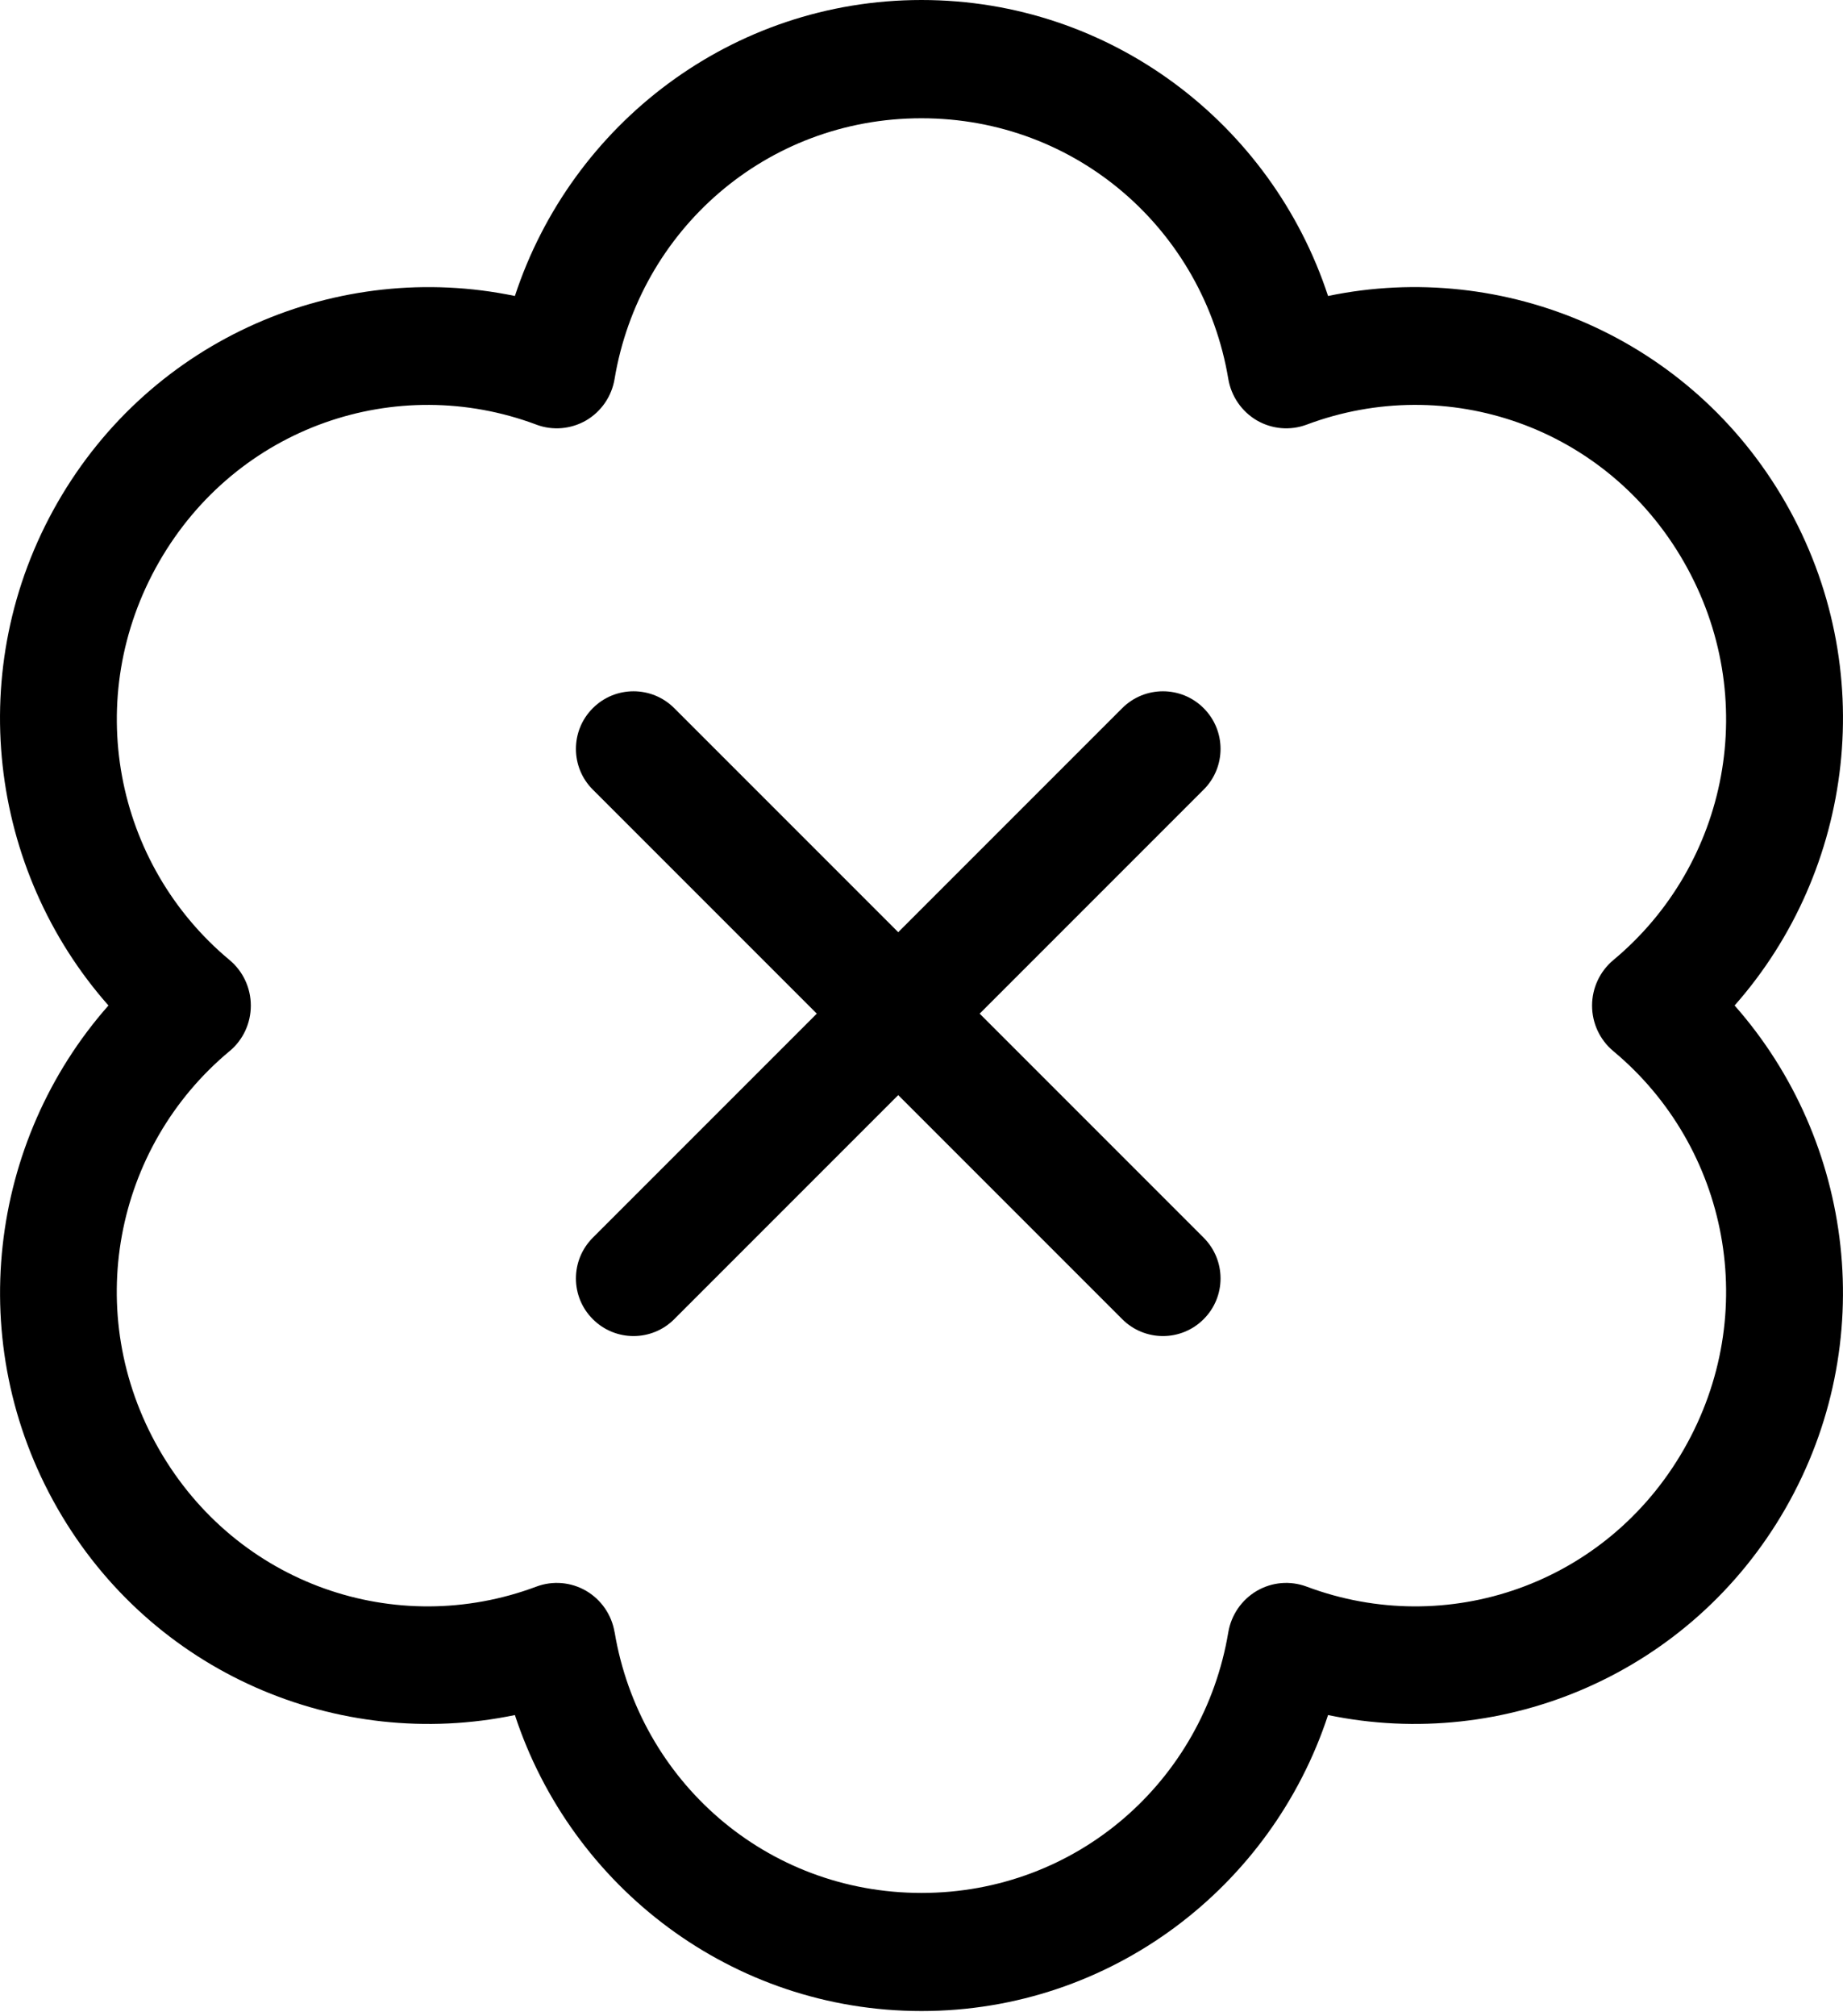
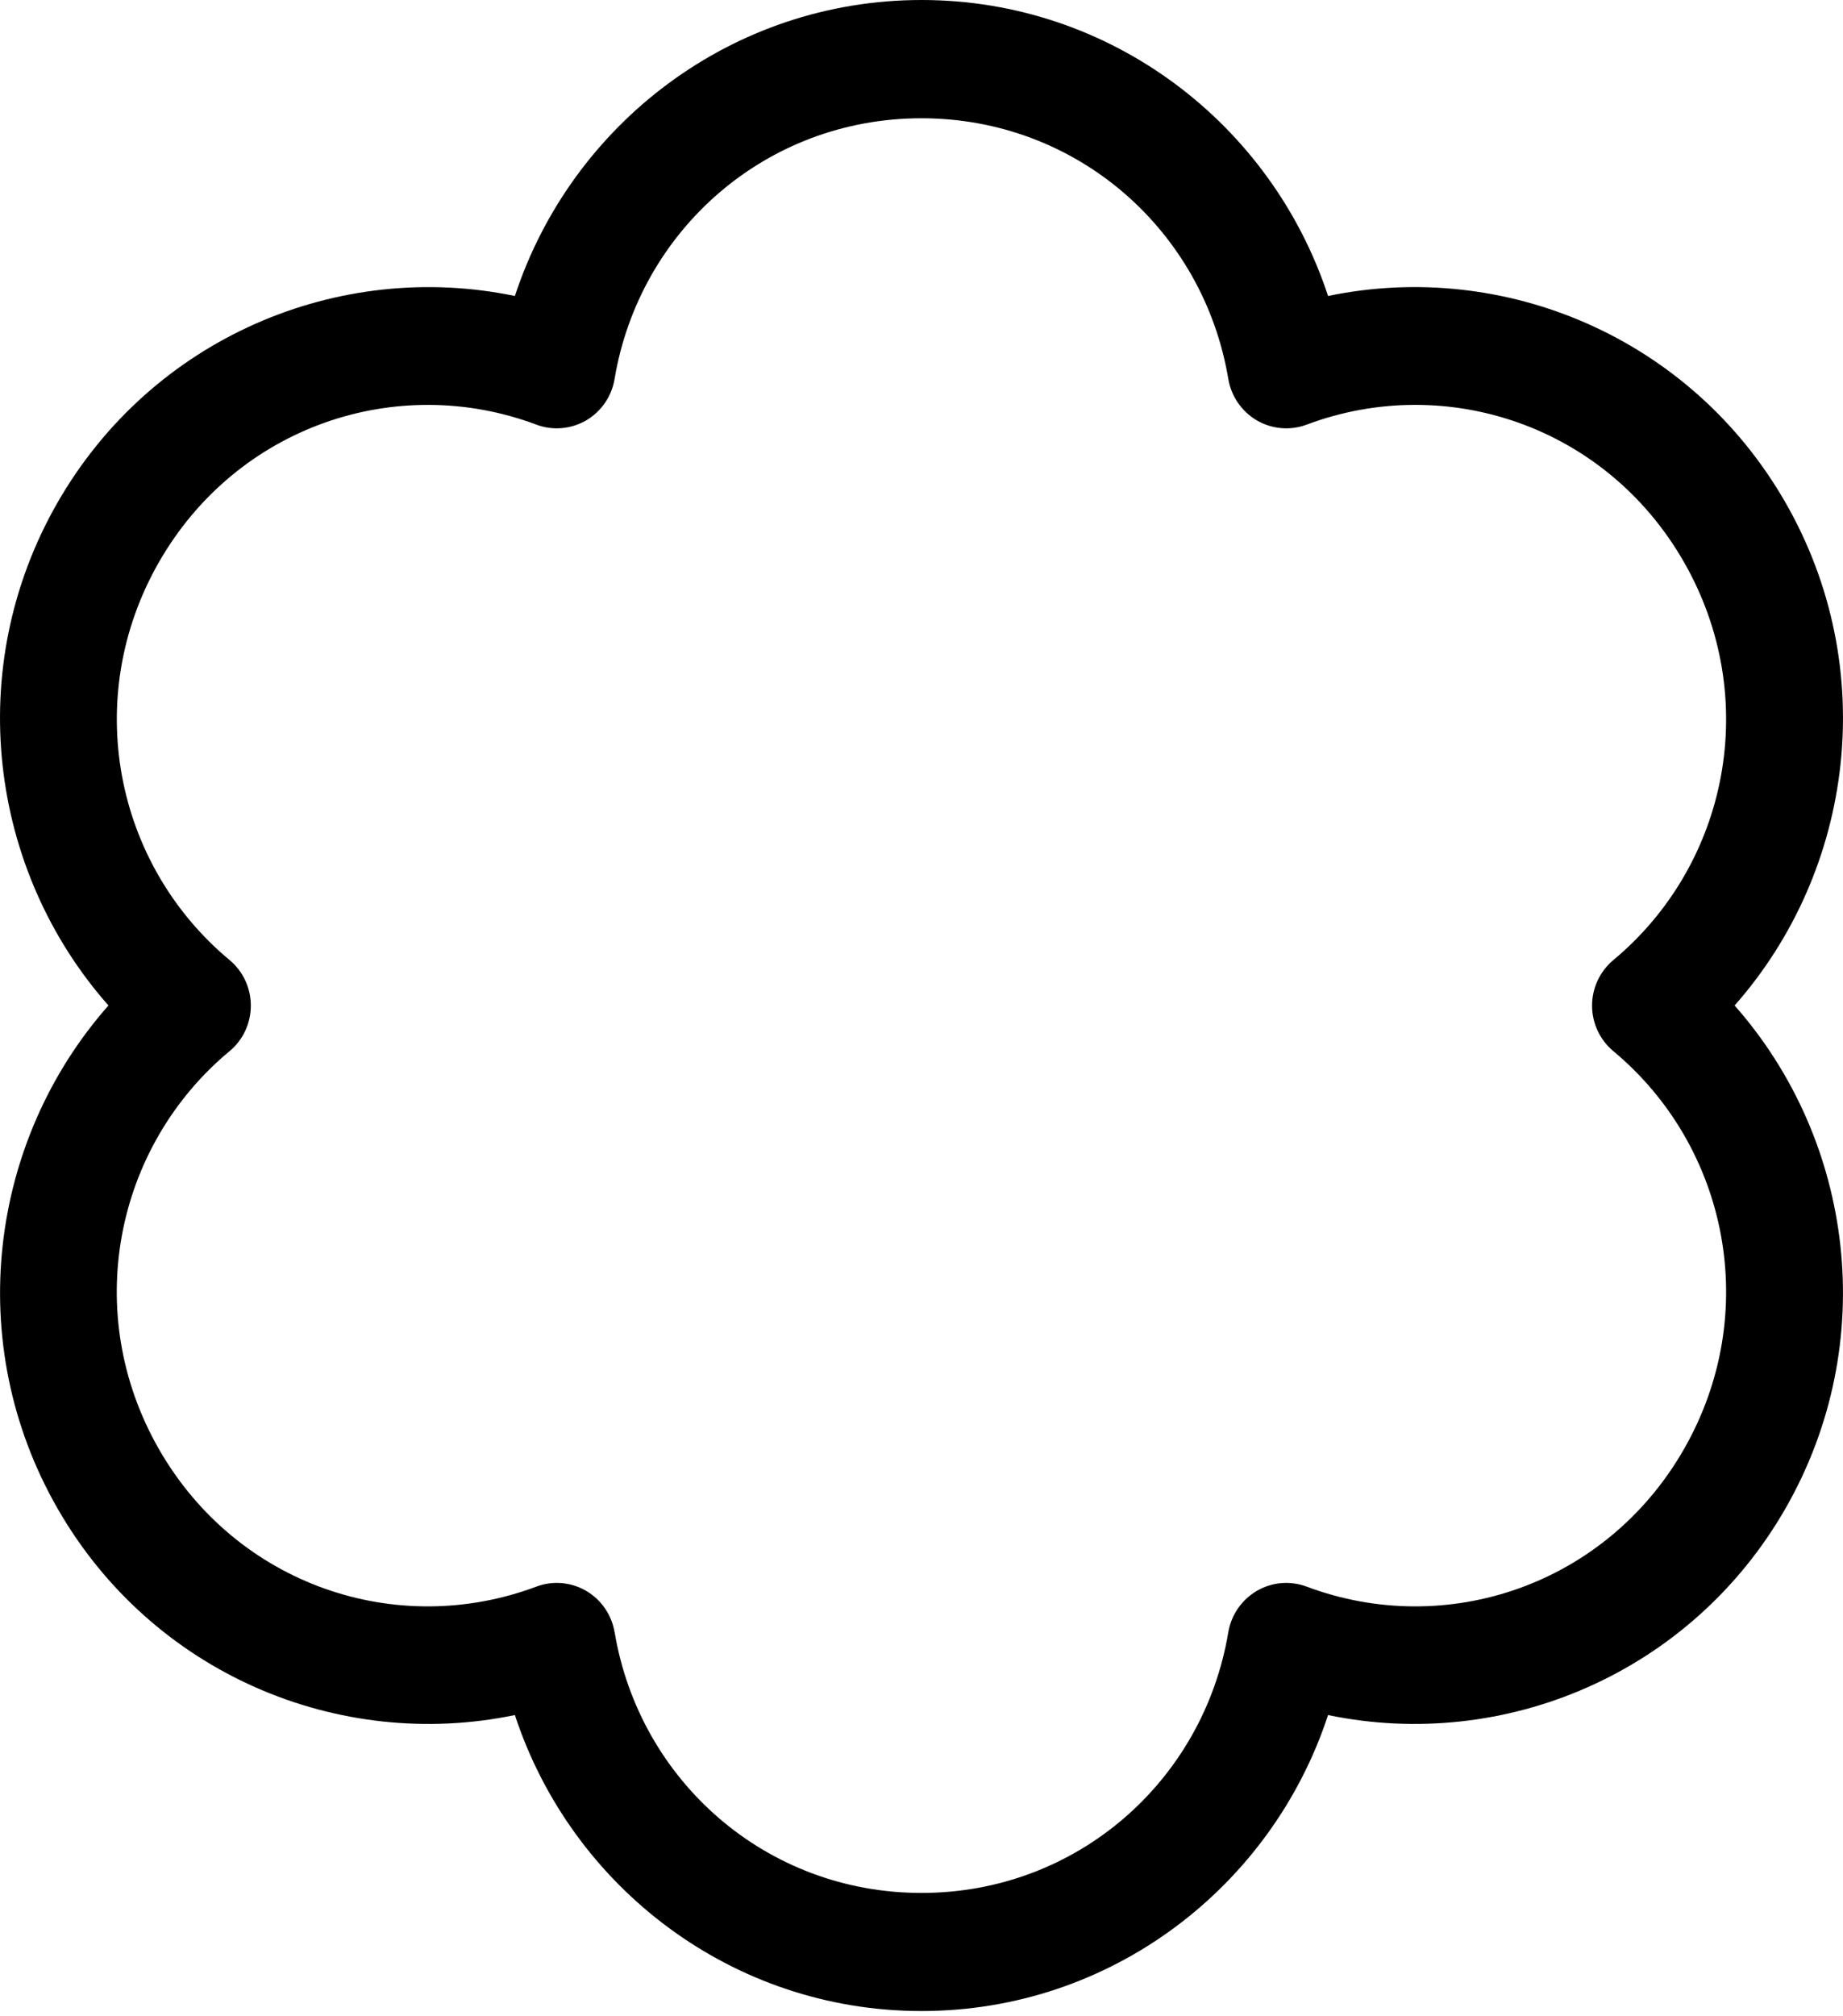
<svg xmlns="http://www.w3.org/2000/svg" width="32" height="35" viewBox="0 0 32 35" fill="none">
  <path d="M16 0C12.713 0 9.921 2.151 8.94 5.138C5.882 4.502 2.641 5.86 0.997 8.727C-0.647 11.596 -0.193 15.106 1.883 17.454C-0.193 19.805 -0.645 23.315 0.997 26.182C2.64 29.05 5.882 30.408 8.94 29.771C9.921 32.758 12.713 34.909 16 34.909C19.287 34.909 22.078 32.758 23.059 29.771C26.117 30.408 29.359 29.049 31.003 26.182C32.646 23.313 32.193 19.803 30.118 17.454C32.194 15.104 32.646 11.594 31.003 8.727C29.359 5.859 26.117 4.501 23.059 5.138C22.078 2.151 19.287 0 16 0ZM16 2.053C18.699 2.053 20.896 4.001 21.327 6.578C21.378 6.88 21.56 7.144 21.823 7.298C22.086 7.45 22.402 7.478 22.688 7.371C25.119 6.46 27.89 7.401 29.238 9.756C30.587 12.111 30.012 15.001 28.013 16.665C27.779 16.86 27.643 17.15 27.643 17.456C27.643 17.763 27.779 18.052 28.013 18.247C30.012 19.912 30.587 22.802 29.238 25.156C27.889 27.511 25.118 28.453 22.688 27.542C22.402 27.435 22.086 27.462 21.823 27.615C21.56 27.769 21.378 28.032 21.327 28.334C20.896 30.912 18.699 32.859 16 32.859C13.301 32.859 11.104 30.912 10.672 28.334H10.671C10.621 28.032 10.44 27.769 10.177 27.615C9.914 27.462 9.597 27.435 9.312 27.542C6.88 28.453 4.11 27.511 2.76 25.156C1.411 22.801 1.986 19.912 3.985 18.247H3.986C4.22 18.052 4.355 17.763 4.355 17.456C4.355 17.15 4.22 16.86 3.986 16.665C1.987 15.001 1.412 12.11 2.761 9.756C4.11 7.403 6.882 6.46 9.313 7.371H9.312C9.597 7.478 9.913 7.45 10.177 7.298C10.44 7.144 10.621 6.88 10.671 6.578C11.102 4.001 13.299 2.053 15.998 2.053H16Z" fill="black" />
-   <path d="M10.293 13.707C9.902 13.317 9.902 12.683 10.293 12.293C10.683 11.902 11.317 11.902 11.707 12.293L20.899 21.485C21.29 21.876 21.29 22.509 20.899 22.899C20.509 23.29 19.876 23.29 19.485 22.899L10.293 13.707Z" fill="black" />
-   <path d="M11.707 22.899C11.317 23.29 10.683 23.29 10.293 22.899C9.902 22.509 9.902 21.876 10.293 21.485L19.485 12.293C19.876 11.902 20.509 11.902 20.899 12.293C21.29 12.683 21.29 13.317 20.899 13.707L11.707 22.899Z" fill="black" />
</svg>